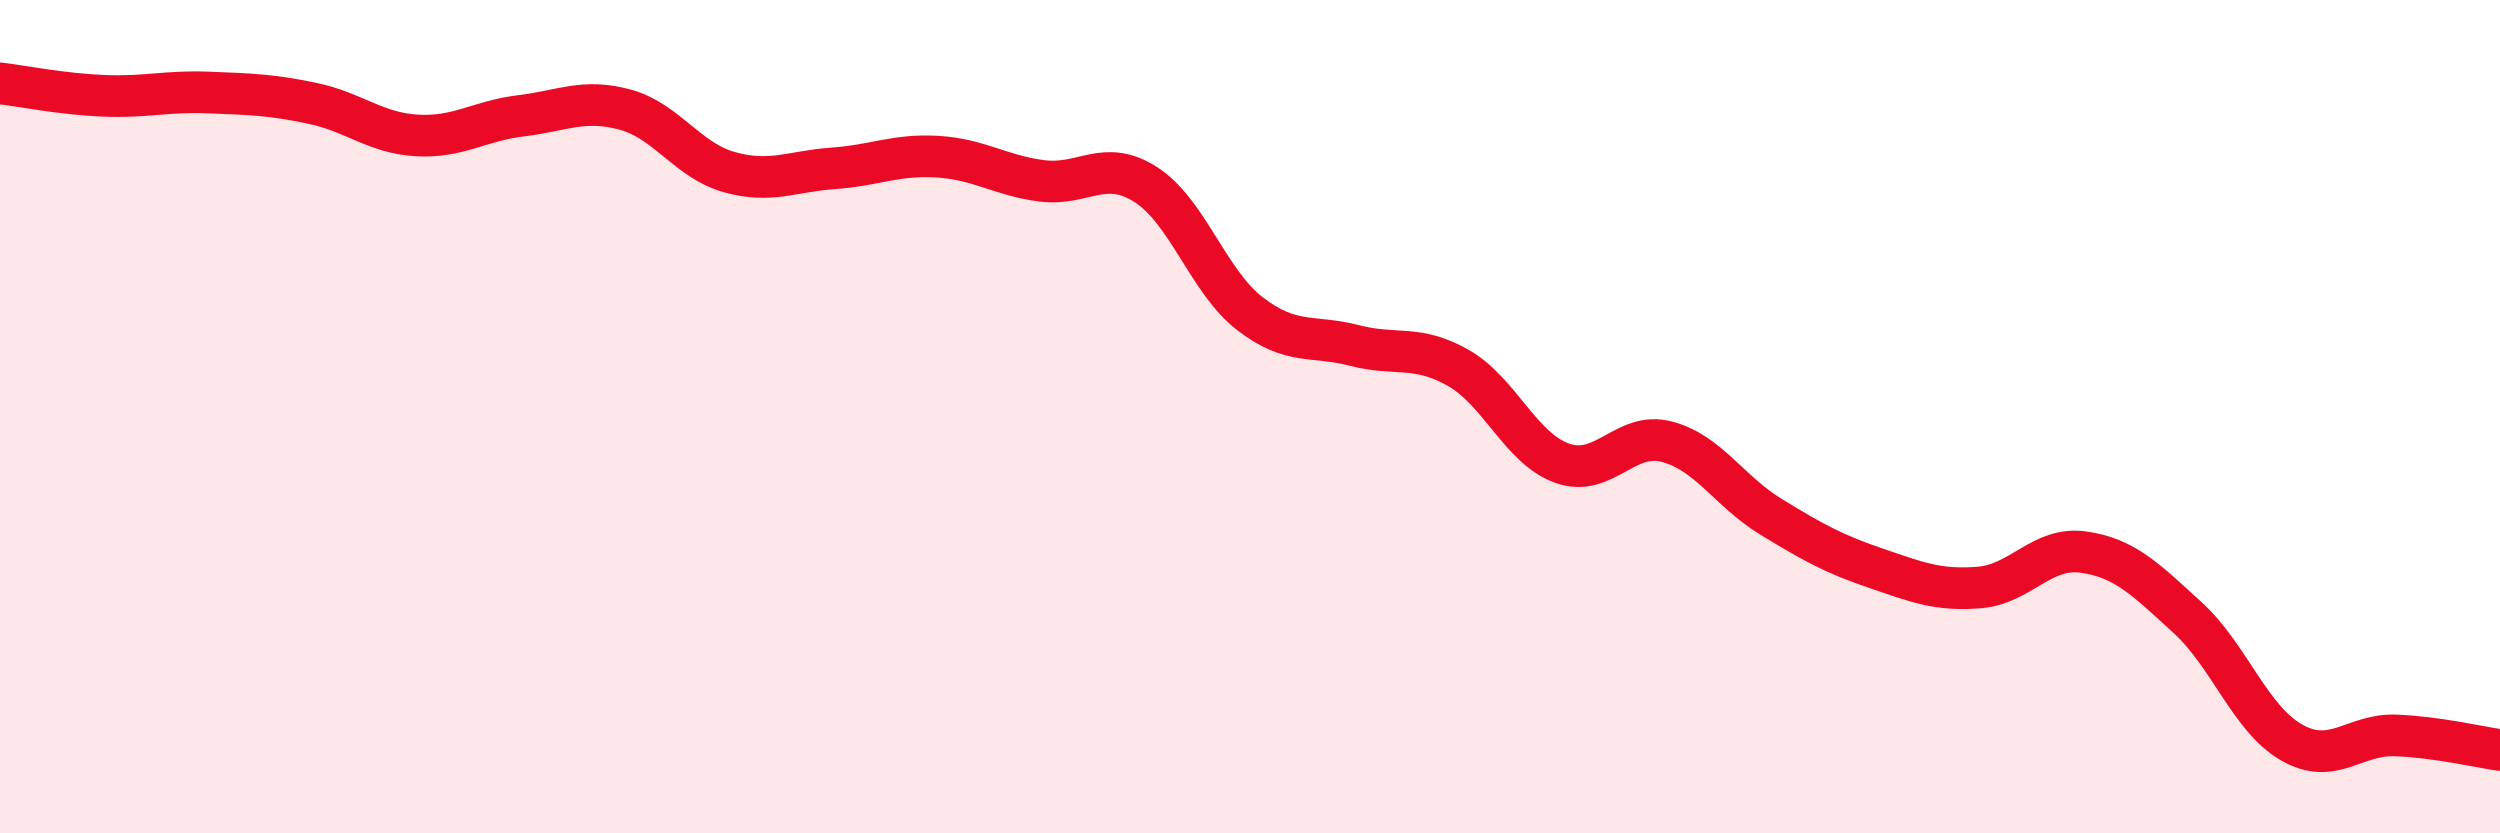
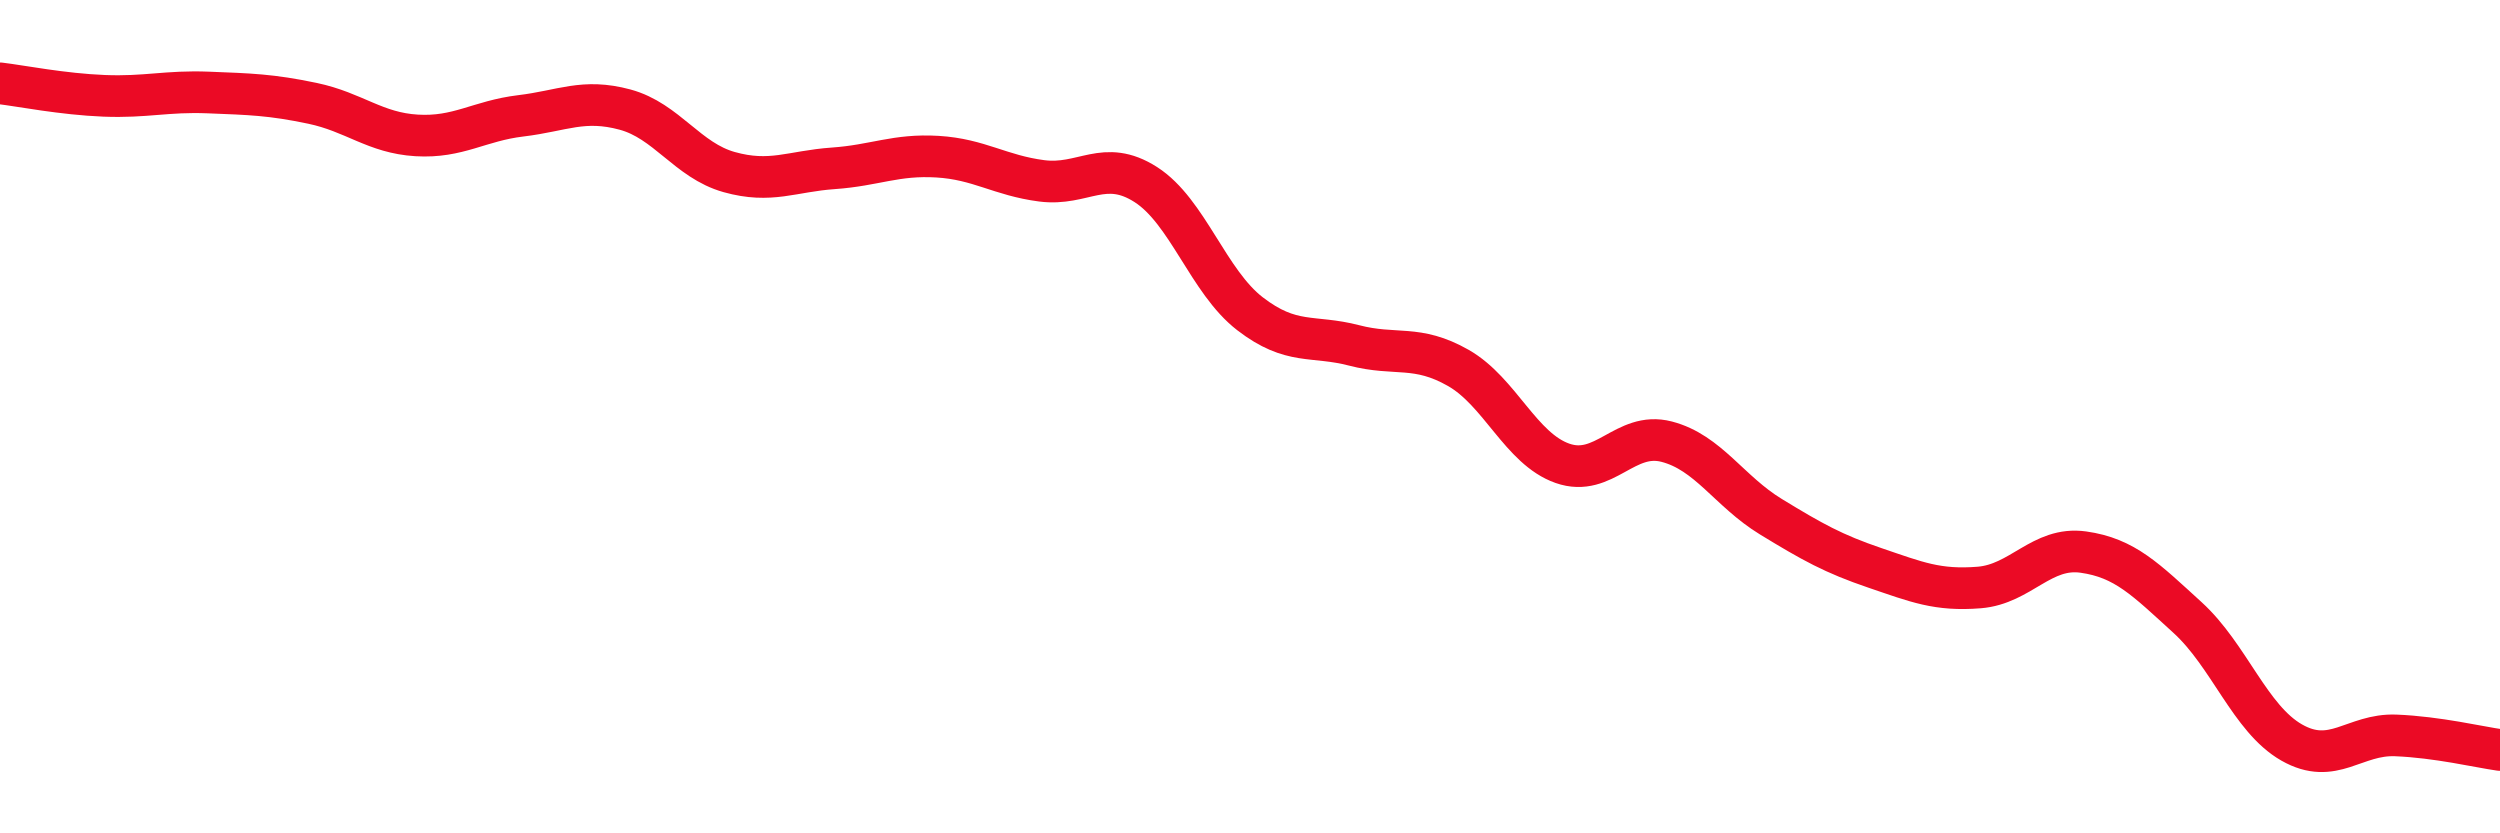
<svg xmlns="http://www.w3.org/2000/svg" width="60" height="20" viewBox="0 0 60 20">
-   <path d="M 0,2 C 0.5,2.06 1.5,2.26 2.5,2.3 C 3.5,2.34 4,2.18 5,2.22 C 6,2.26 6.5,2.27 7.5,2.48 C 8.5,2.69 9,3.19 10,3.25 C 11,3.31 11.5,2.9 12.5,2.78 C 13.5,2.66 14,2.36 15,2.63 C 16,2.9 16.5,3.85 17.5,4.13 C 18.5,4.41 19,4.11 20,4.04 C 21,3.97 21.5,3.7 22.5,3.76 C 23.5,3.82 24,4.21 25,4.34 C 26,4.47 26.5,3.79 27.5,4.43 C 28.5,5.07 29,6.76 30,7.53 C 31,8.3 31.5,8.03 32.5,8.29 C 33.5,8.55 34,8.26 35,8.83 C 36,9.4 36.5,10.77 37.5,11.12 C 38.5,11.47 39,10.34 40,10.6 C 41,10.86 41.5,11.79 42.5,12.4 C 43.5,13.01 44,13.29 45,13.63 C 46,13.97 46.5,14.18 47.5,14.1 C 48.5,14.02 49,13.11 50,13.25 C 51,13.39 51.5,13.91 52.5,14.82 C 53.5,15.73 54,17.25 55,17.82 C 56,18.39 56.5,17.61 57.5,17.65 C 58.5,17.69 59.5,17.93 60,18L60 20L0 20Z" fill="#EB0A25" opacity="0.1" stroke-linecap="round" stroke-linejoin="round" />
  <path d="M 0,2 C 0.5,2.06 1.5,2.26 2.5,2.3 C 3.5,2.34 4,2.18 5,2.22 C 6,2.26 6.5,2.27 7.5,2.48 C 8.5,2.69 9,3.19 10,3.25 C 11,3.31 11.5,2.9 12.5,2.78 C 13.5,2.66 14,2.36 15,2.63 C 16,2.9 16.5,3.85 17.5,4.13 C 18.5,4.41 19,4.11 20,4.04 C 21,3.97 21.5,3.7 22.5,3.76 C 23.5,3.82 24,4.21 25,4.34 C 26,4.47 26.5,3.79 27.5,4.43 C 28.5,5.07 29,6.76 30,7.53 C 31,8.3 31.5,8.03 32.5,8.29 C 33.5,8.55 34,8.26 35,8.83 C 36,9.4 36.5,10.77 37.5,11.12 C 38.5,11.47 39,10.34 40,10.6 C 41,10.86 41.5,11.79 42.5,12.4 C 43.5,13.01 44,13.29 45,13.63 C 46,13.97 46.5,14.18 47.5,14.1 C 48.5,14.02 49,13.11 50,13.25 C 51,13.39 51.5,13.91 52.5,14.82 C 53.5,15.73 54,17.25 55,17.82 C 56,18.39 56.5,17.61 57.5,17.65 C 58.5,17.69 59.5,17.93 60,18" stroke="#EB0A25" stroke-width="1" fill="none" stroke-linecap="round" stroke-linejoin="round" />
</svg>